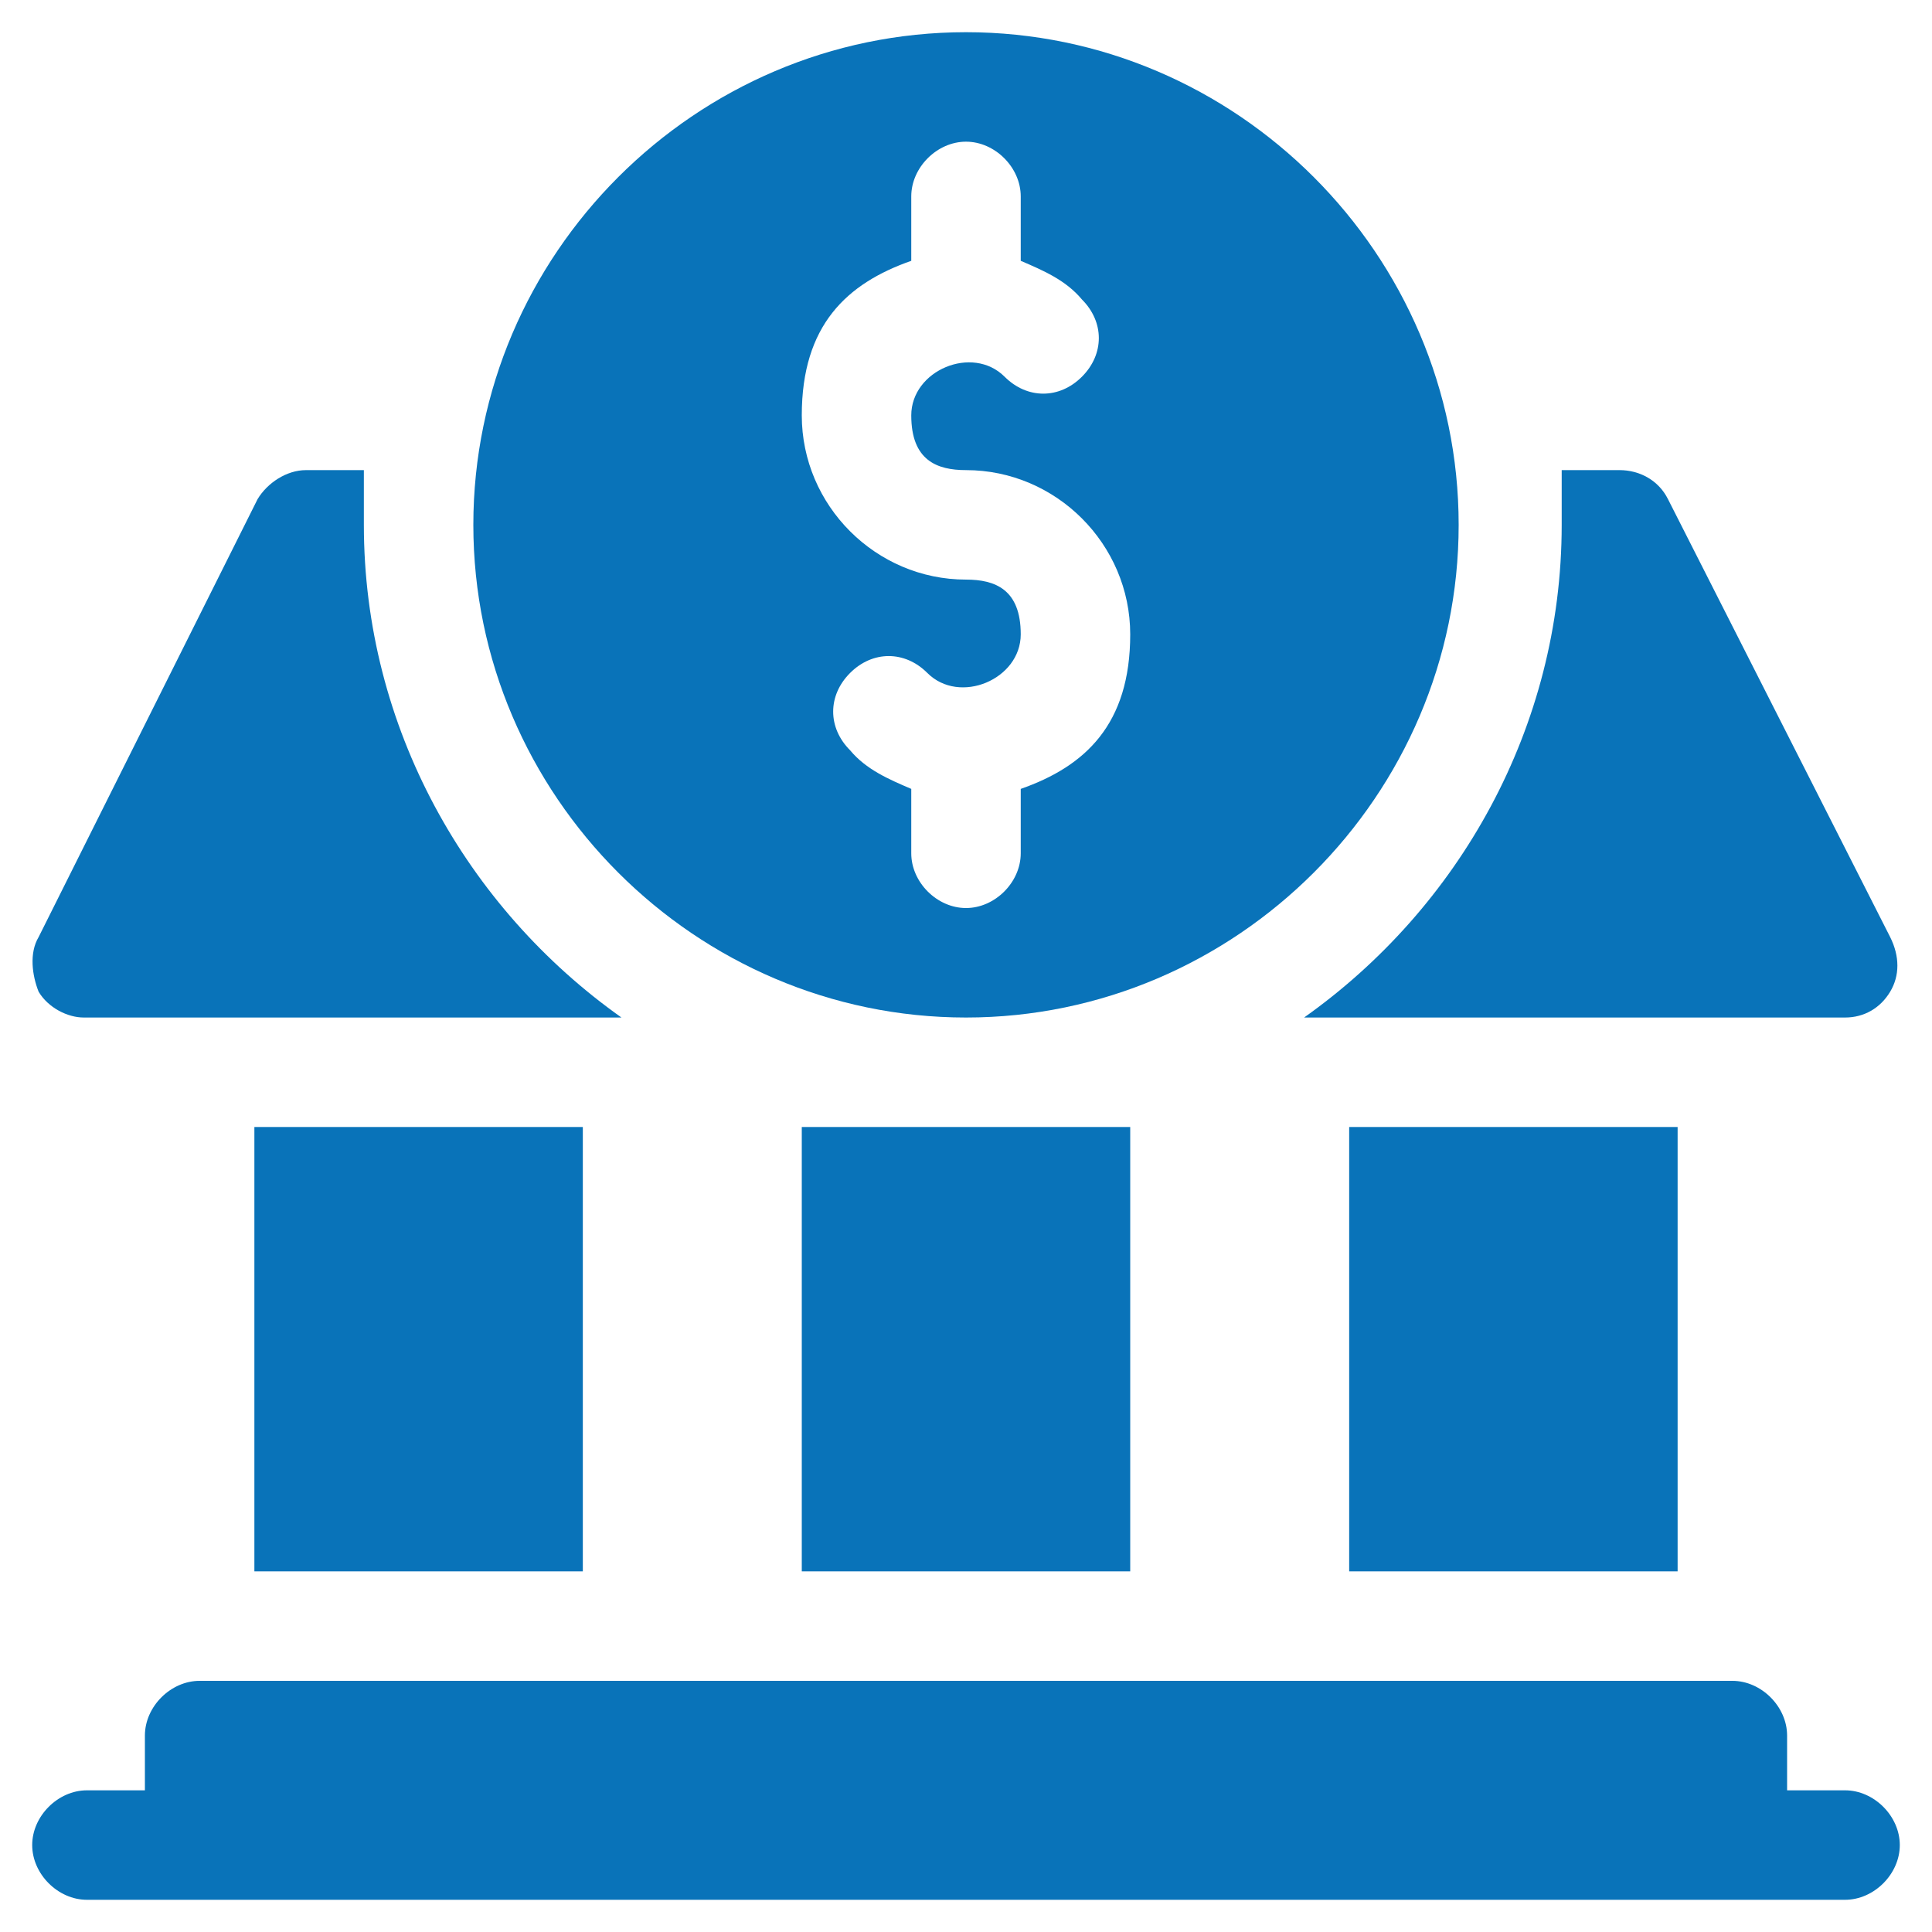
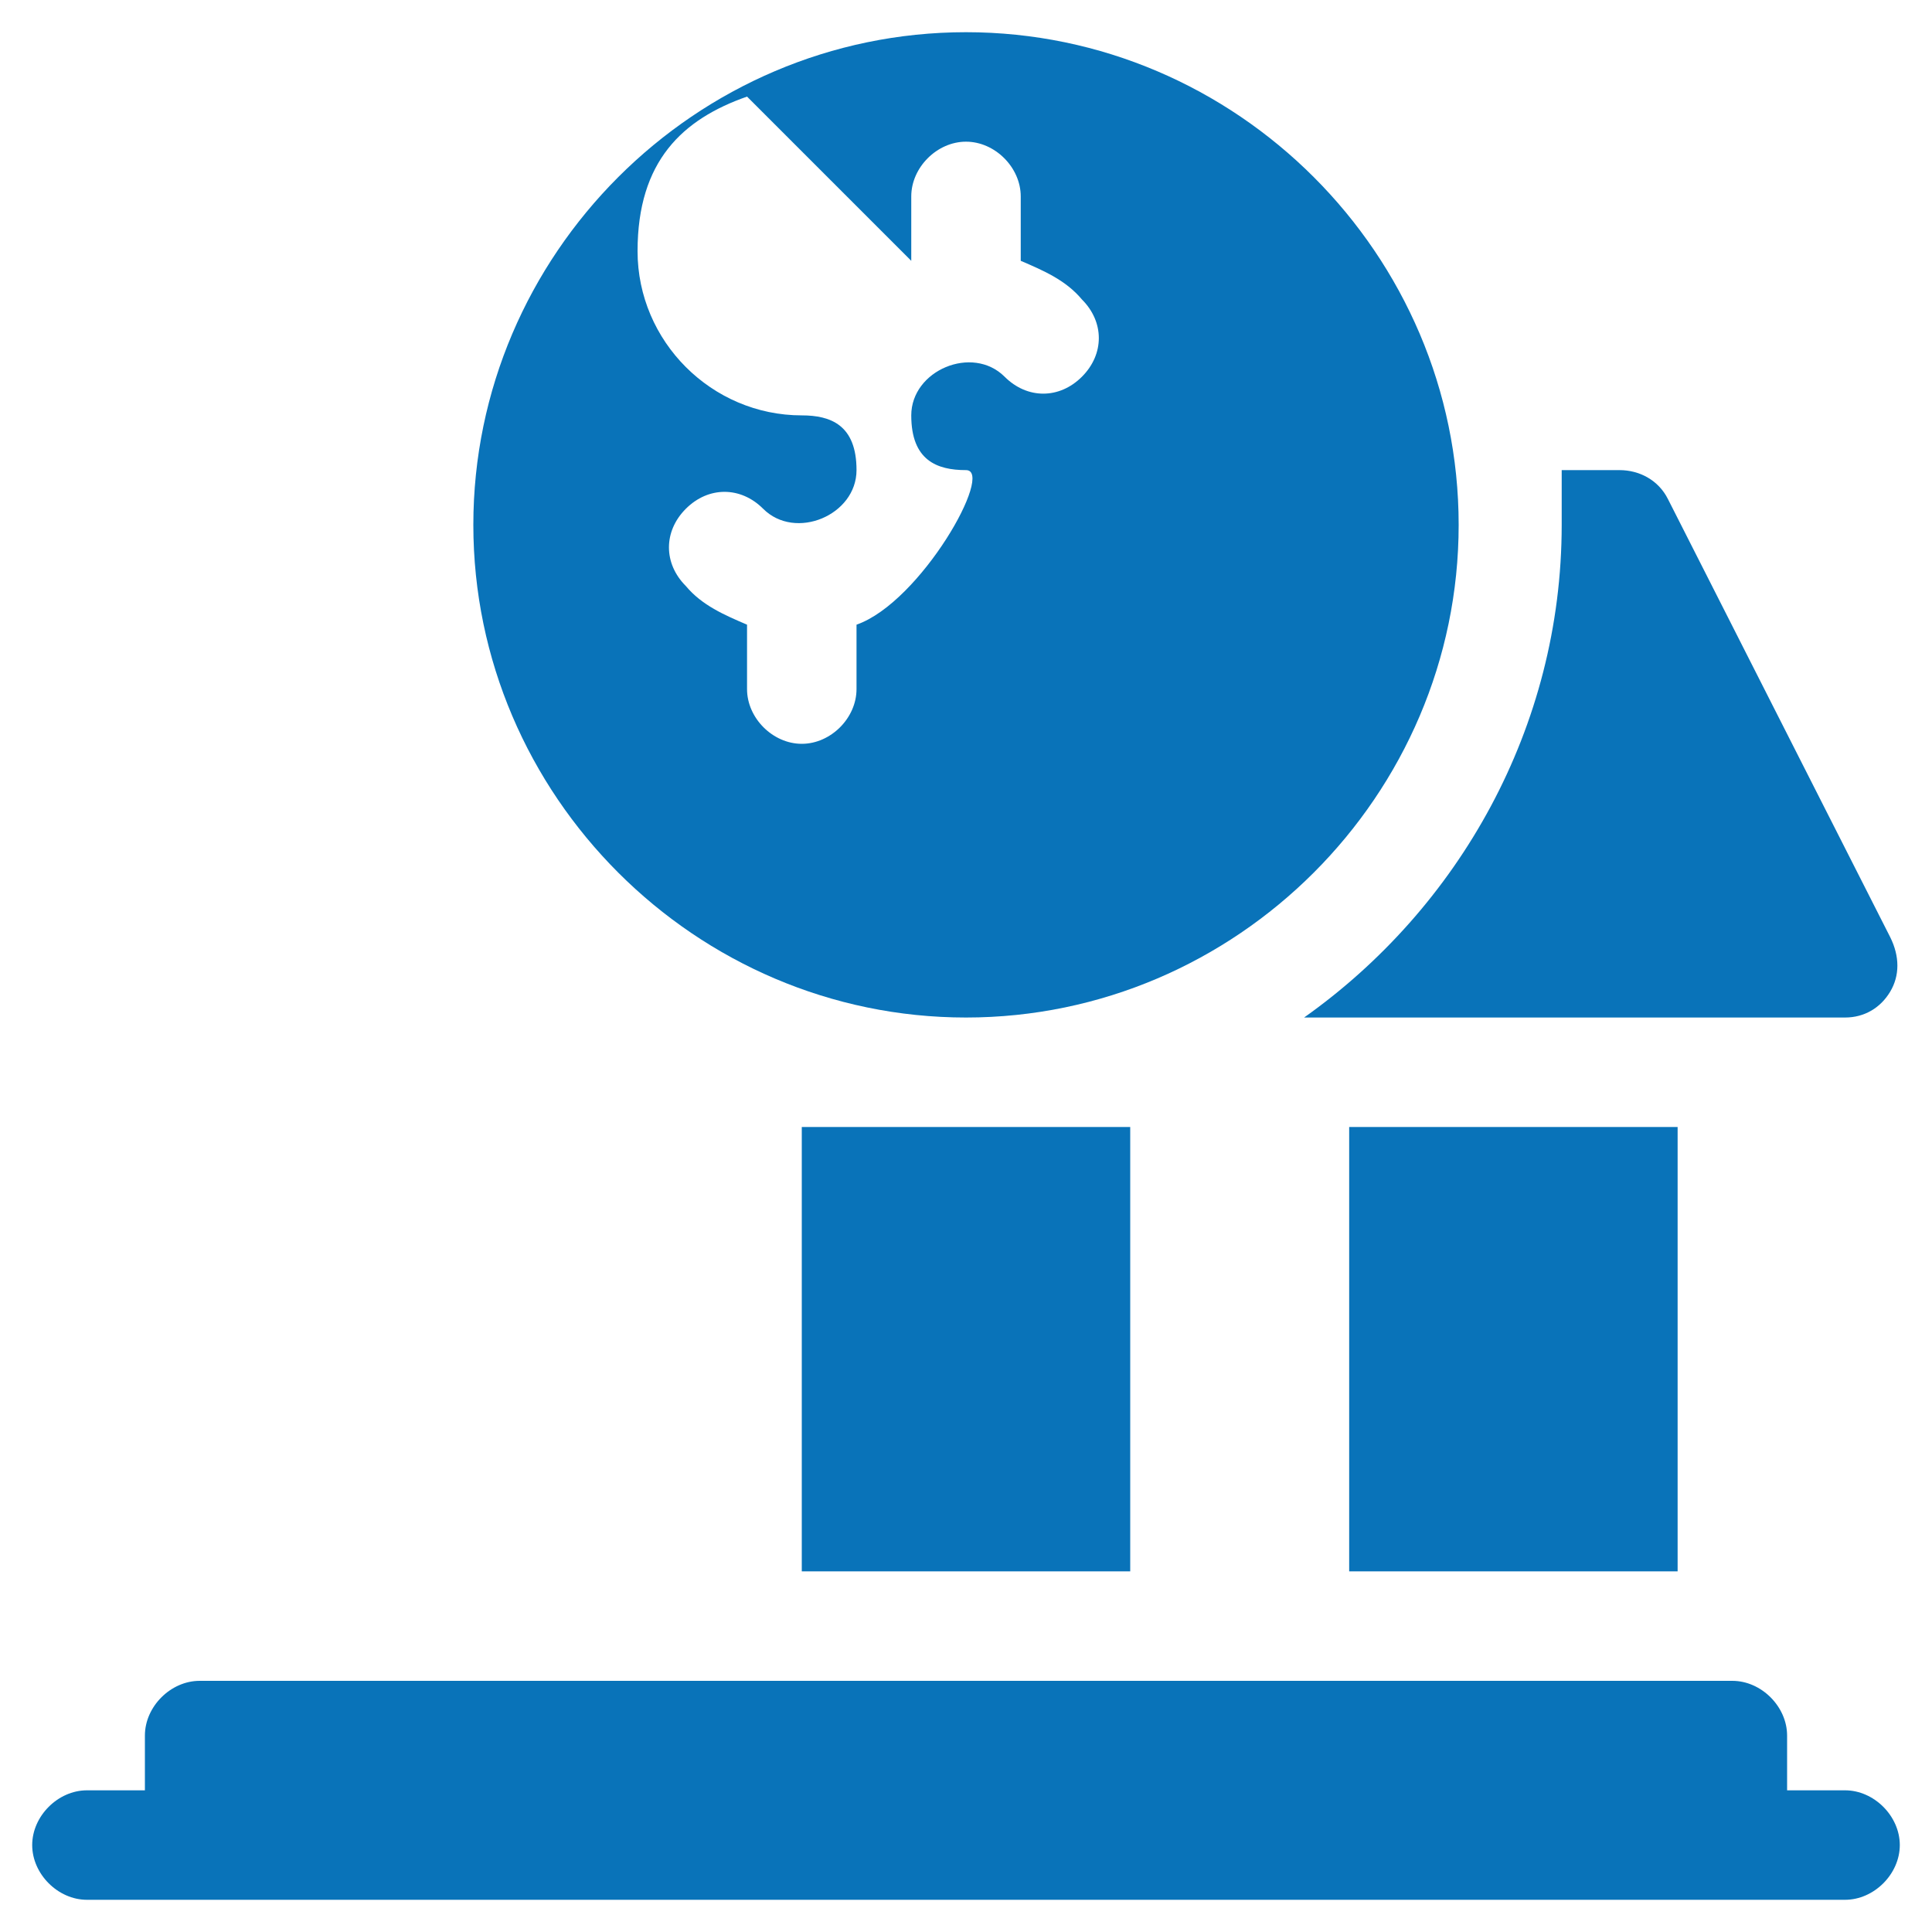
<svg xmlns="http://www.w3.org/2000/svg" id="Layer_1" data-name="Layer 1" width="60" height="60" version="1.1" viewBox="0 0 60 60">
  <defs>
    <style>
      .cls-1 {
        fill: #0973b9;
        stroke-width: 0px;
      }
    </style>
  </defs>
-   <path class="cls-1" d="M30,31.6c8.4,0,15.3-6.9,15.3-15.3S38.4,1,30,1s-15.3,6.9-15.3,15.3,6.9,15.3,15.3,15.3ZM28.3,8.1v-2c0-.9.8-1.7,1.7-1.7s1.7.8,1.7,1.7v2c.7.3,1.4.6,1.9,1.2.7.7.7,1.7,0,2.4-.7.7-1.7.7-2.4,0-1-1-2.9-.2-2.9,1.2s.8,1.7,1.7,1.7c2.8,0,5.1,2.3,5.1,5.1s-1.4,4.1-3.4,4.8v2c0,.9-.8,1.7-1.7,1.7s-1.7-.8-1.7-1.7v-2c-.7-.3-1.4-.6-1.9-1.2-.7-.7-.7-1.7,0-2.4.7-.7,1.7-.7,2.4,0,1,1,2.9.2,2.9-1.2s-.8-1.7-1.7-1.7c-2.8,0-5.1-2.3-5.1-5.1s1.4-4.1,3.4-4.8h0Z" />
+   <path class="cls-1" d="M30,31.6c8.4,0,15.3-6.9,15.3-15.3S38.4,1,30,1s-15.3,6.9-15.3,15.3,6.9,15.3,15.3,15.3ZM28.3,8.1v-2c0-.9.8-1.7,1.7-1.7s1.7.8,1.7,1.7v2c.7.3,1.4.6,1.9,1.2.7.7.7,1.7,0,2.4-.7.7-1.7.7-2.4,0-1-1-2.9-.2-2.9,1.2s.8,1.7,1.7,1.7s-1.4,4.1-3.4,4.8v2c0,.9-.8,1.7-1.7,1.7s-1.7-.8-1.7-1.7v-2c-.7-.3-1.4-.6-1.9-1.2-.7-.7-.7-1.7,0-2.4.7-.7,1.7-.7,2.4,0,1,1,2.9.2,2.9-1.2s-.8-1.7-1.7-1.7c-2.8,0-5.1-2.3-5.1-5.1s1.4-4.1,3.4-4.8h0Z" />
  <path class="cls-1" d="M57.3,55.6h-1.8v-1.7c0-.9-.8-1.7-1.7-1.7H6.2c-.9,0-1.7.8-1.7,1.7v1.7h-1.8c-.9,0-1.7.8-1.7,1.7s.8,1.7,1.7,1.7h54.6c.9,0,1.7-.8,1.7-1.7s-.8-1.7-1.7-1.7Z" />
  <path class="cls-1" d="M41.9,35h10.2v13.8h-10.2v-13.8Z" />
  <path class="cls-1" d="M24.9,35h10.2v13.8h-10.2v-13.8Z" />
-   <path class="cls-1" d="M7.9,35h10.2v13.8H7.9v-13.8Z" />
  <path class="cls-1" d="M40.7,31.6h16.6c.6,0,1.1-.3,1.4-.8.3-.5.3-1.1,0-1.7l-6.9-13.6c-.3-.6-.9-.9-1.5-.9h-1.8c0,.6,0,1.1,0,1.7,0,6.3-3.2,11.9-8,15.3Z" />
-   <path class="cls-1" d="M2.7,31.6h16.6c-4.8-3.4-8-9-8-15.3s0-1.1,0-1.7h-1.8c-.6,0-1.2.4-1.5.9L1.2,29.1c-.3.5-.2,1.2,0,1.7.3.5.9.8,1.4.8Z" />
</svg>